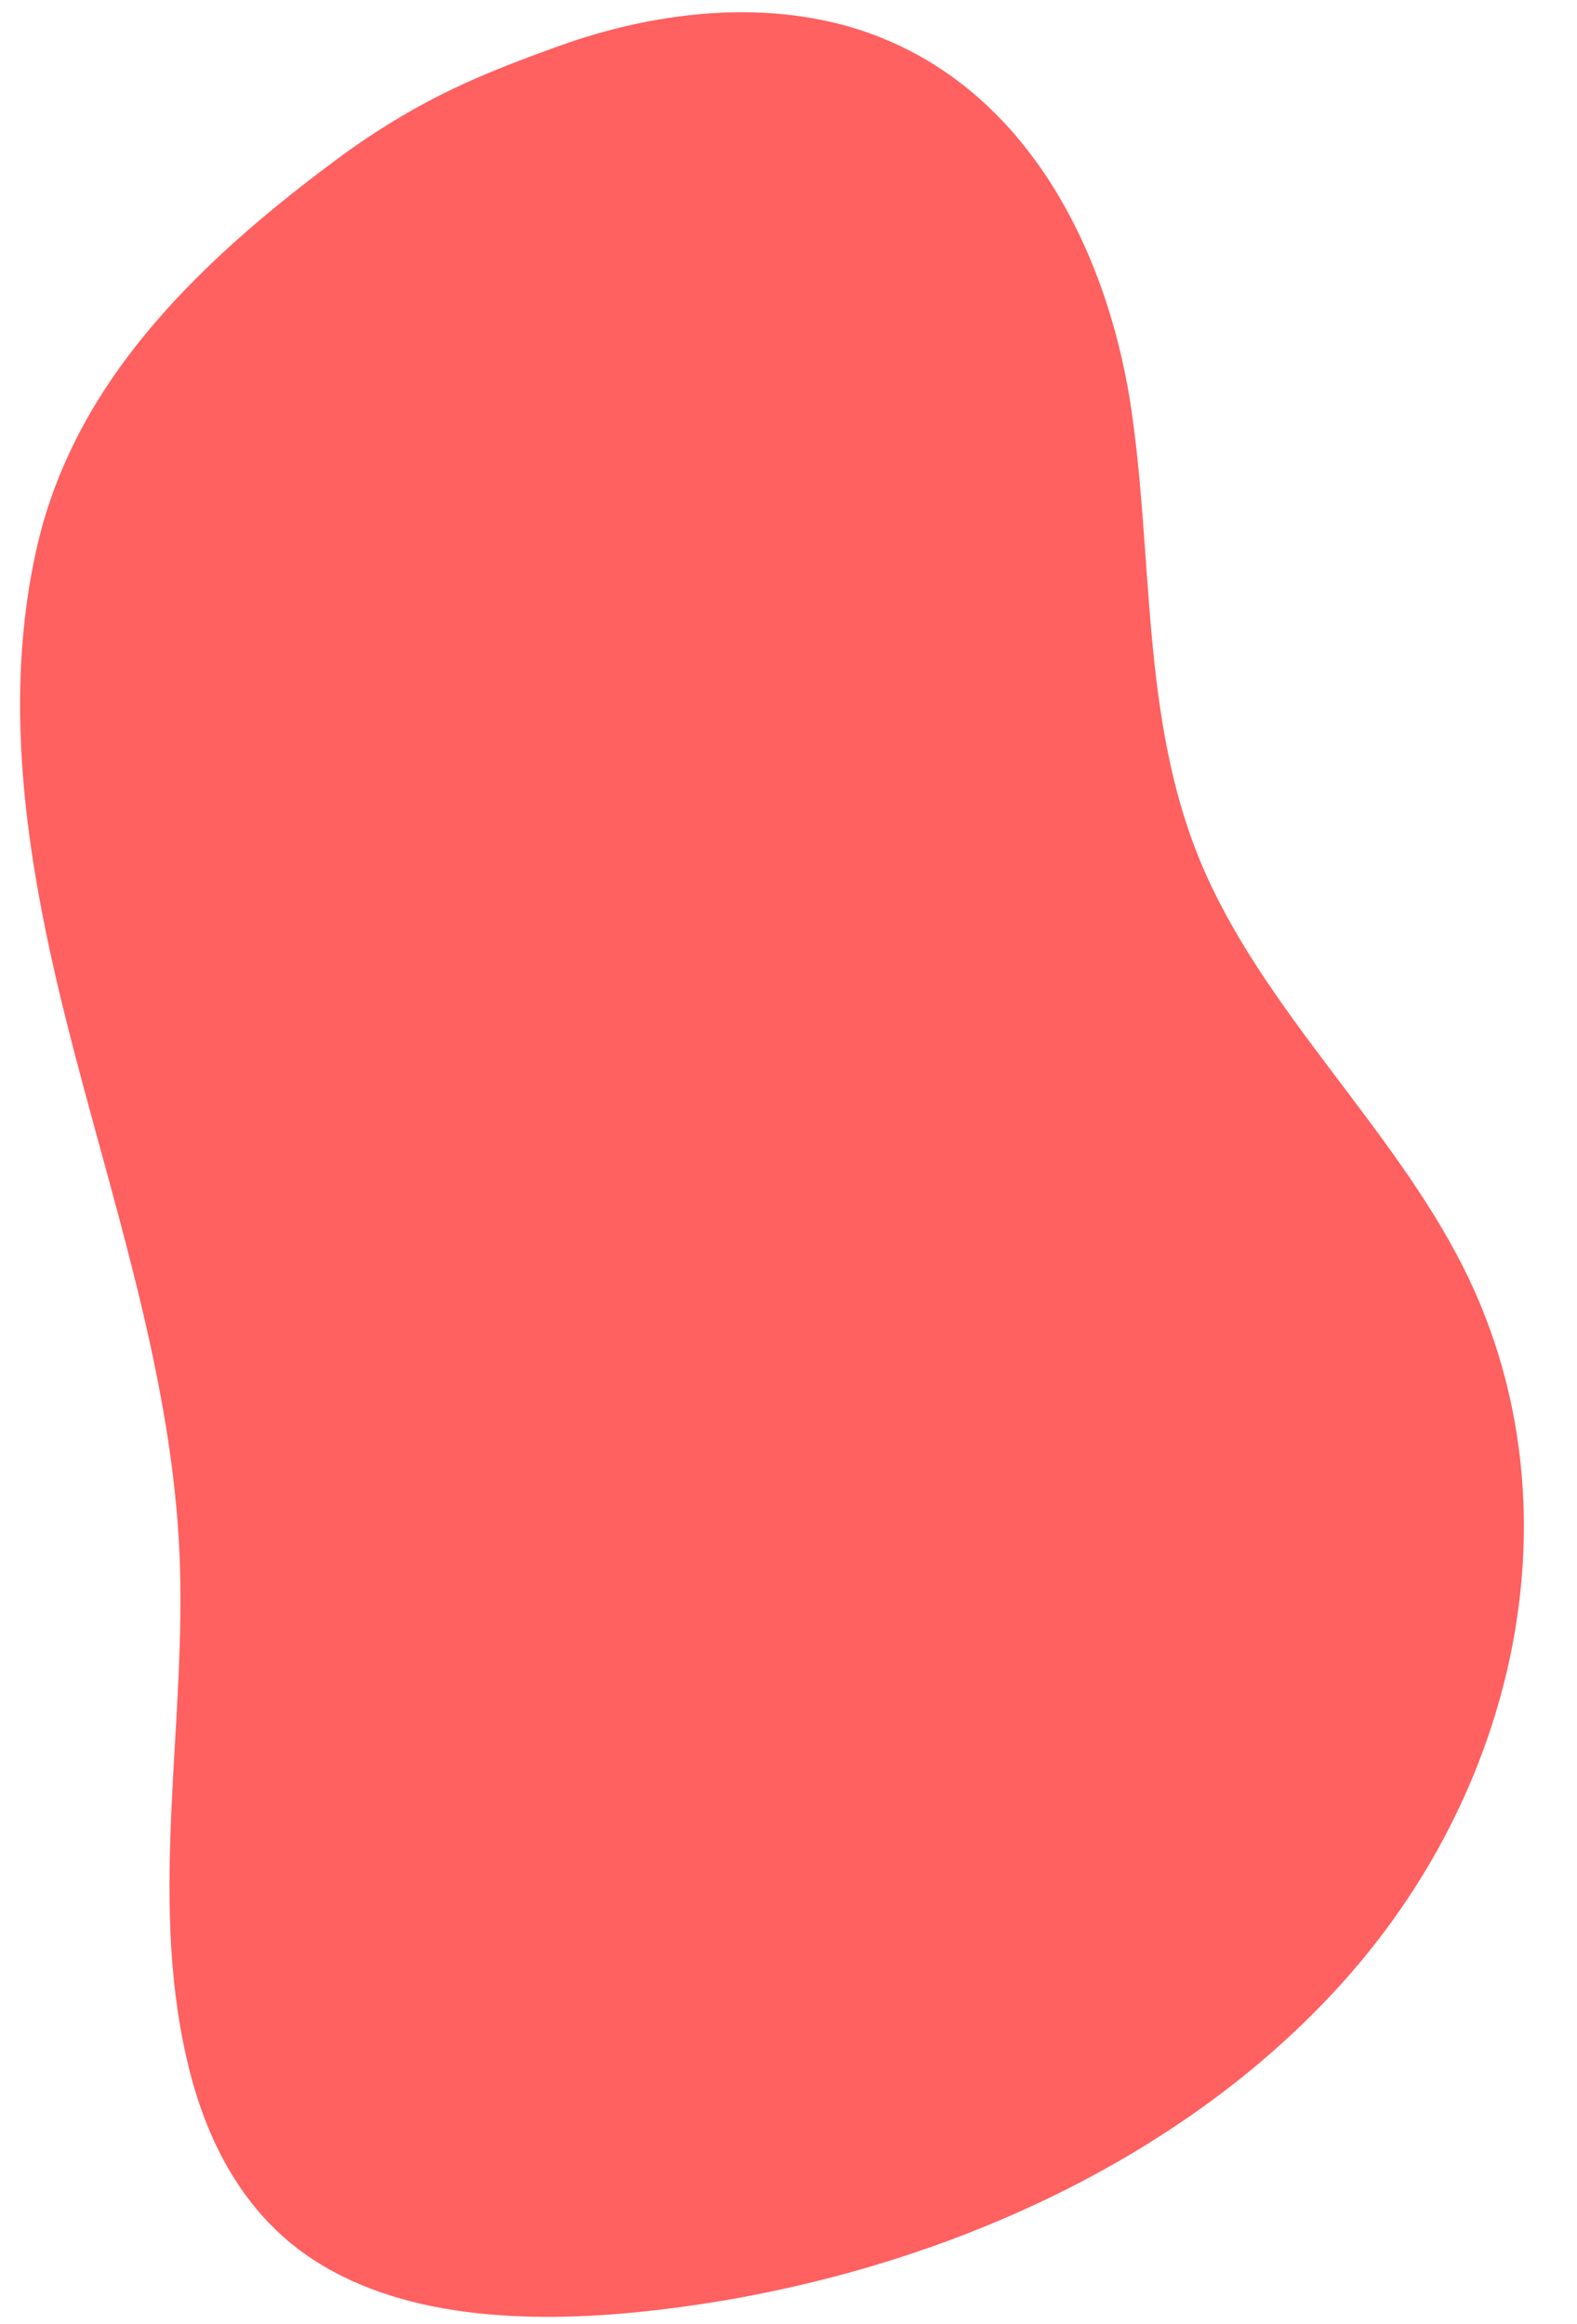
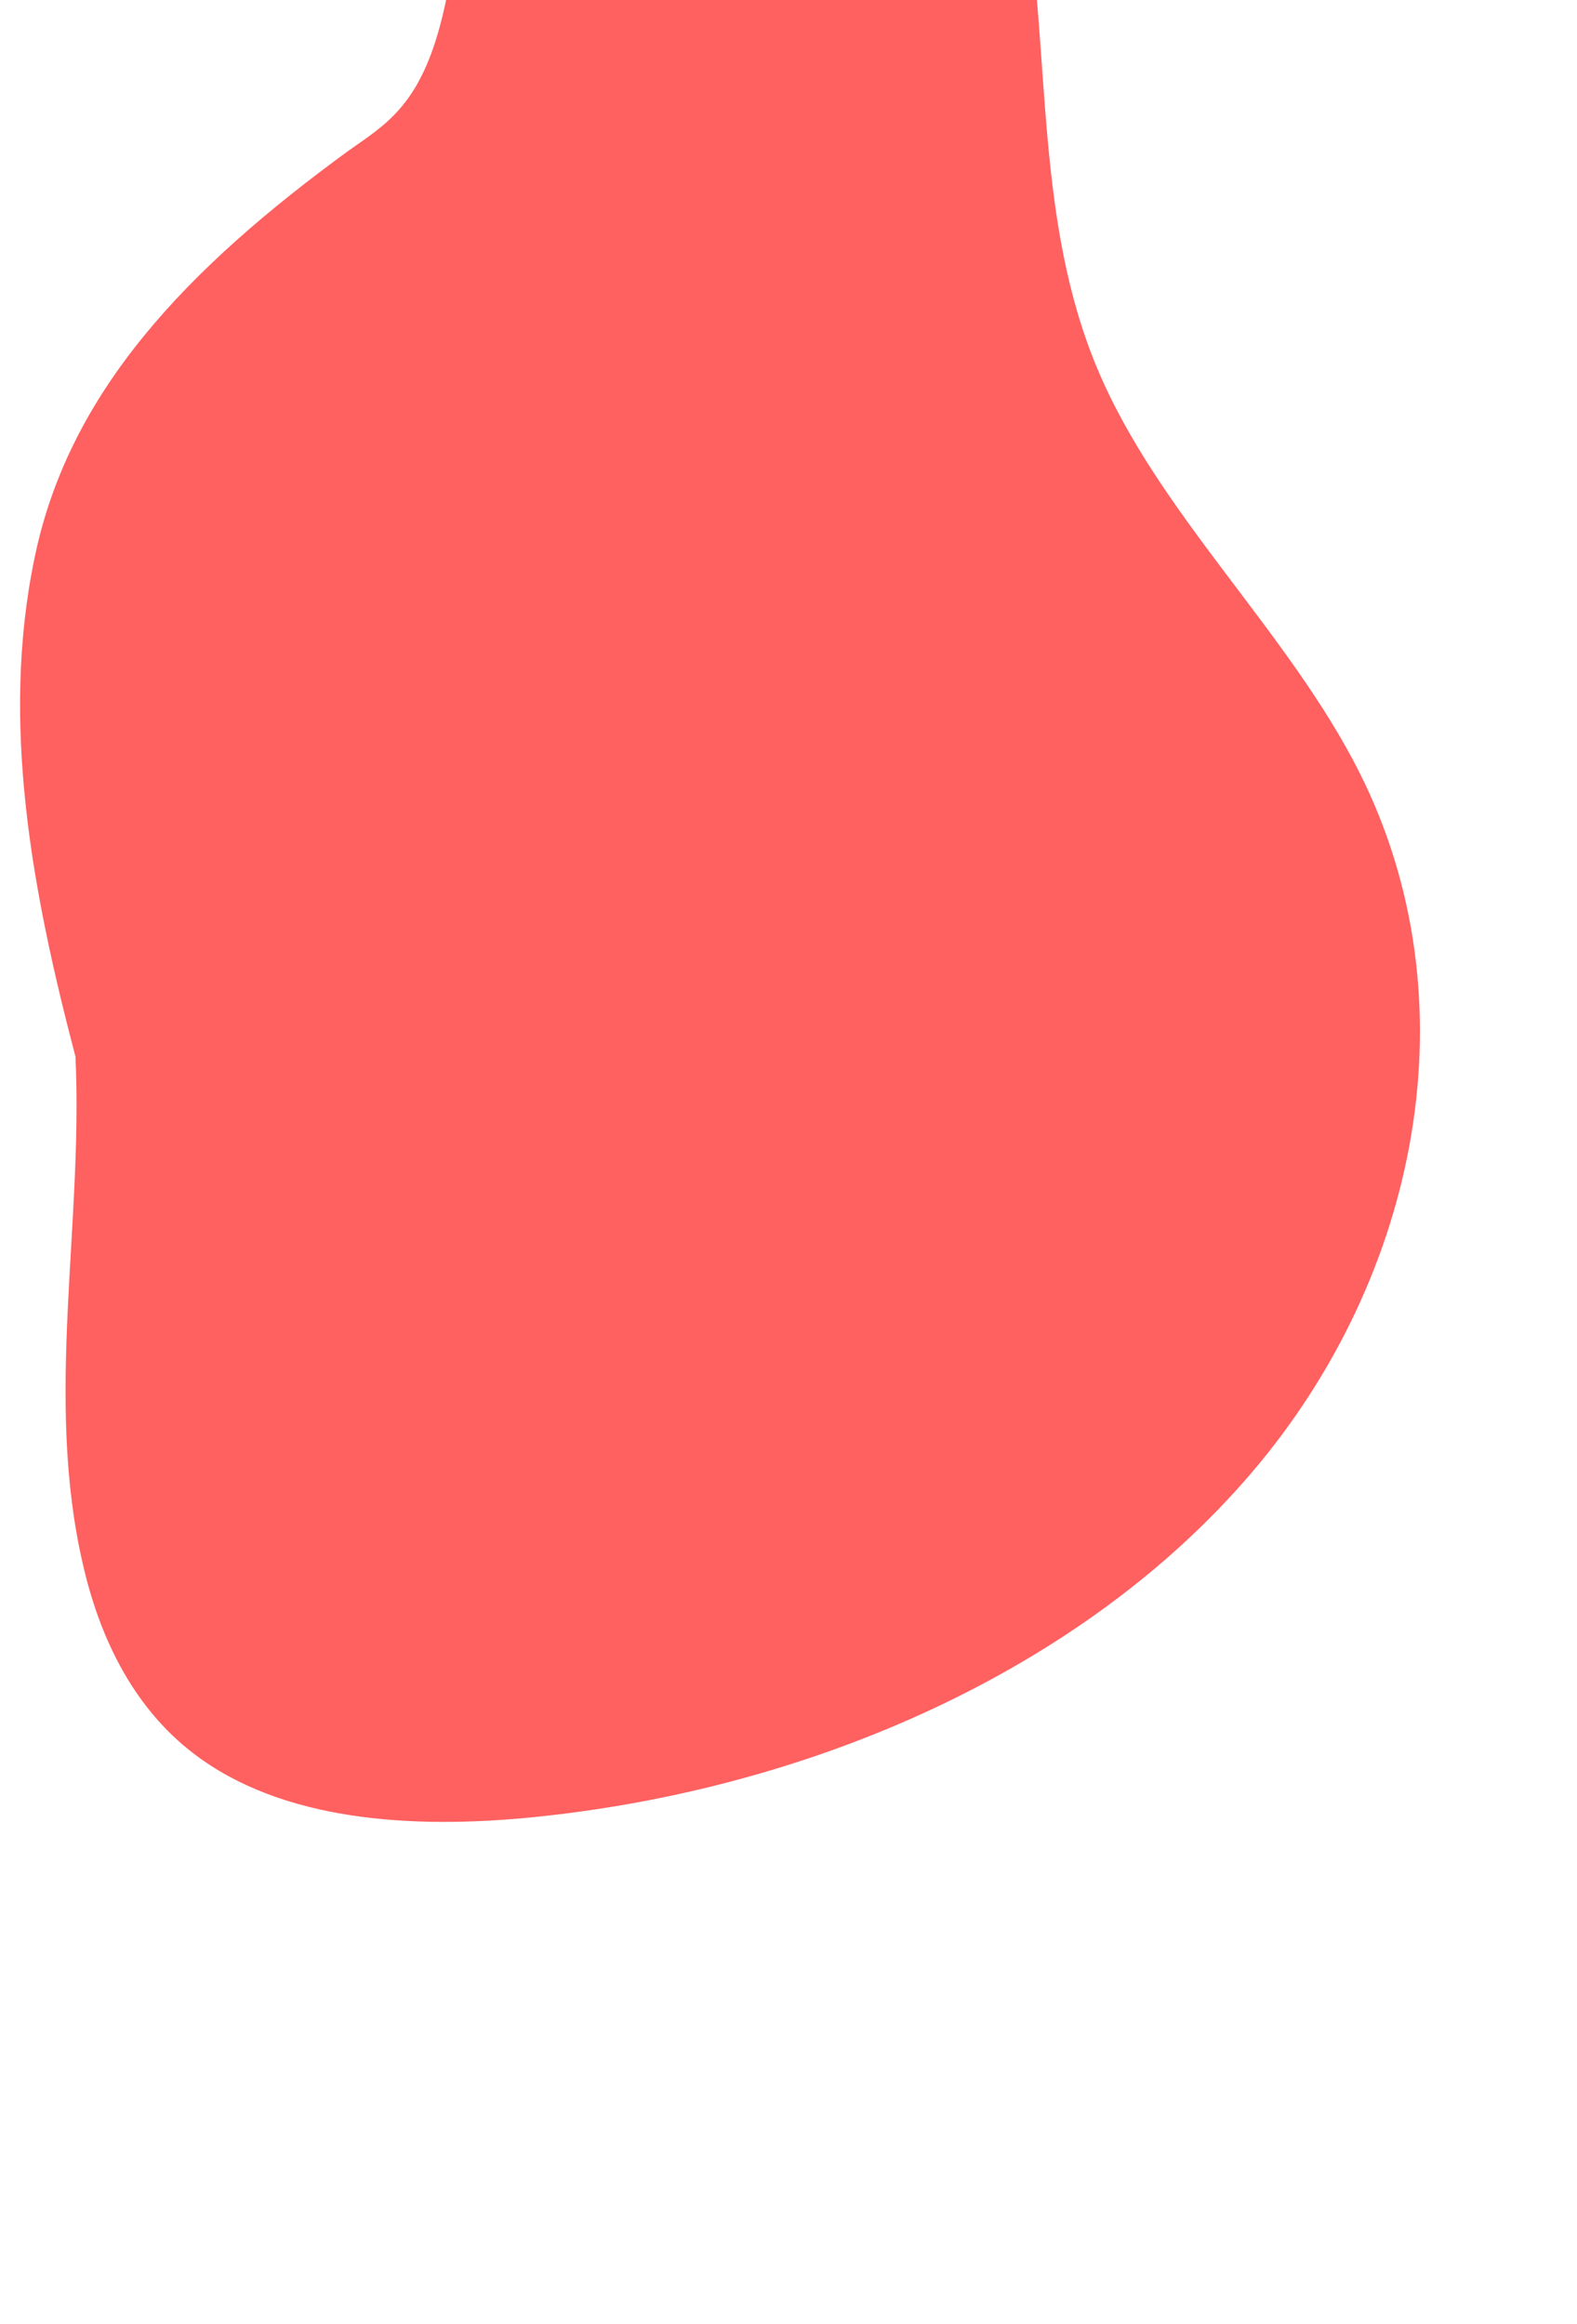
<svg xmlns="http://www.w3.org/2000/svg" fill="#000000" height="449.3" preserveAspectRatio="xMidYMid meet" version="1" viewBox="-3.9 -2.5 305.0 449.3" width="305" zoomAndPan="magnify">
  <g id="change1_1">
-     <path d="M63.7,26.5c-31.6,23-54.3,46.8-60.9,78.8c-6.7,32-0.4,64.9,7.9,96.5c8.3,31.7,18.6,63.2,20.1,95.7 c1.5,32.7-6,65.9,1.4,98c3.1,13.7,9.4,27.5,21.4,36.7c17.2,13.2,42.4,14.6,65.1,12.4c54.2-5.3,107-28.5,139.6-66.7 s42.8-91.5,20.9-135.2c-13.8-27.5-39-50.1-50.8-78.3c-11.8-28.2-9.1-59.3-13.7-89.1c-4.7-29.8-20.5-62-52.9-72.2 c-17.9-5.6-38-3.4-55.6,2.6C88.6,11.9,77.8,16.6,63.7,26.5" fill="#ff6060" />
+     <path d="M63.7,26.5c-31.6,23-54.3,46.8-60.9,78.8c-6.7,32-0.4,64.9,7.9,96.5c1.5,32.7-6,65.9,1.4,98c3.1,13.7,9.4,27.5,21.4,36.7c17.2,13.2,42.4,14.6,65.1,12.4c54.2-5.3,107-28.5,139.6-66.7 s42.8-91.5,20.9-135.2c-13.8-27.5-39-50.1-50.8-78.3c-11.8-28.2-9.1-59.3-13.7-89.1c-4.7-29.8-20.5-62-52.9-72.2 c-17.9-5.6-38-3.4-55.6,2.6C88.6,11.9,77.8,16.6,63.7,26.5" fill="#ff6060" />
  </g>
</svg>